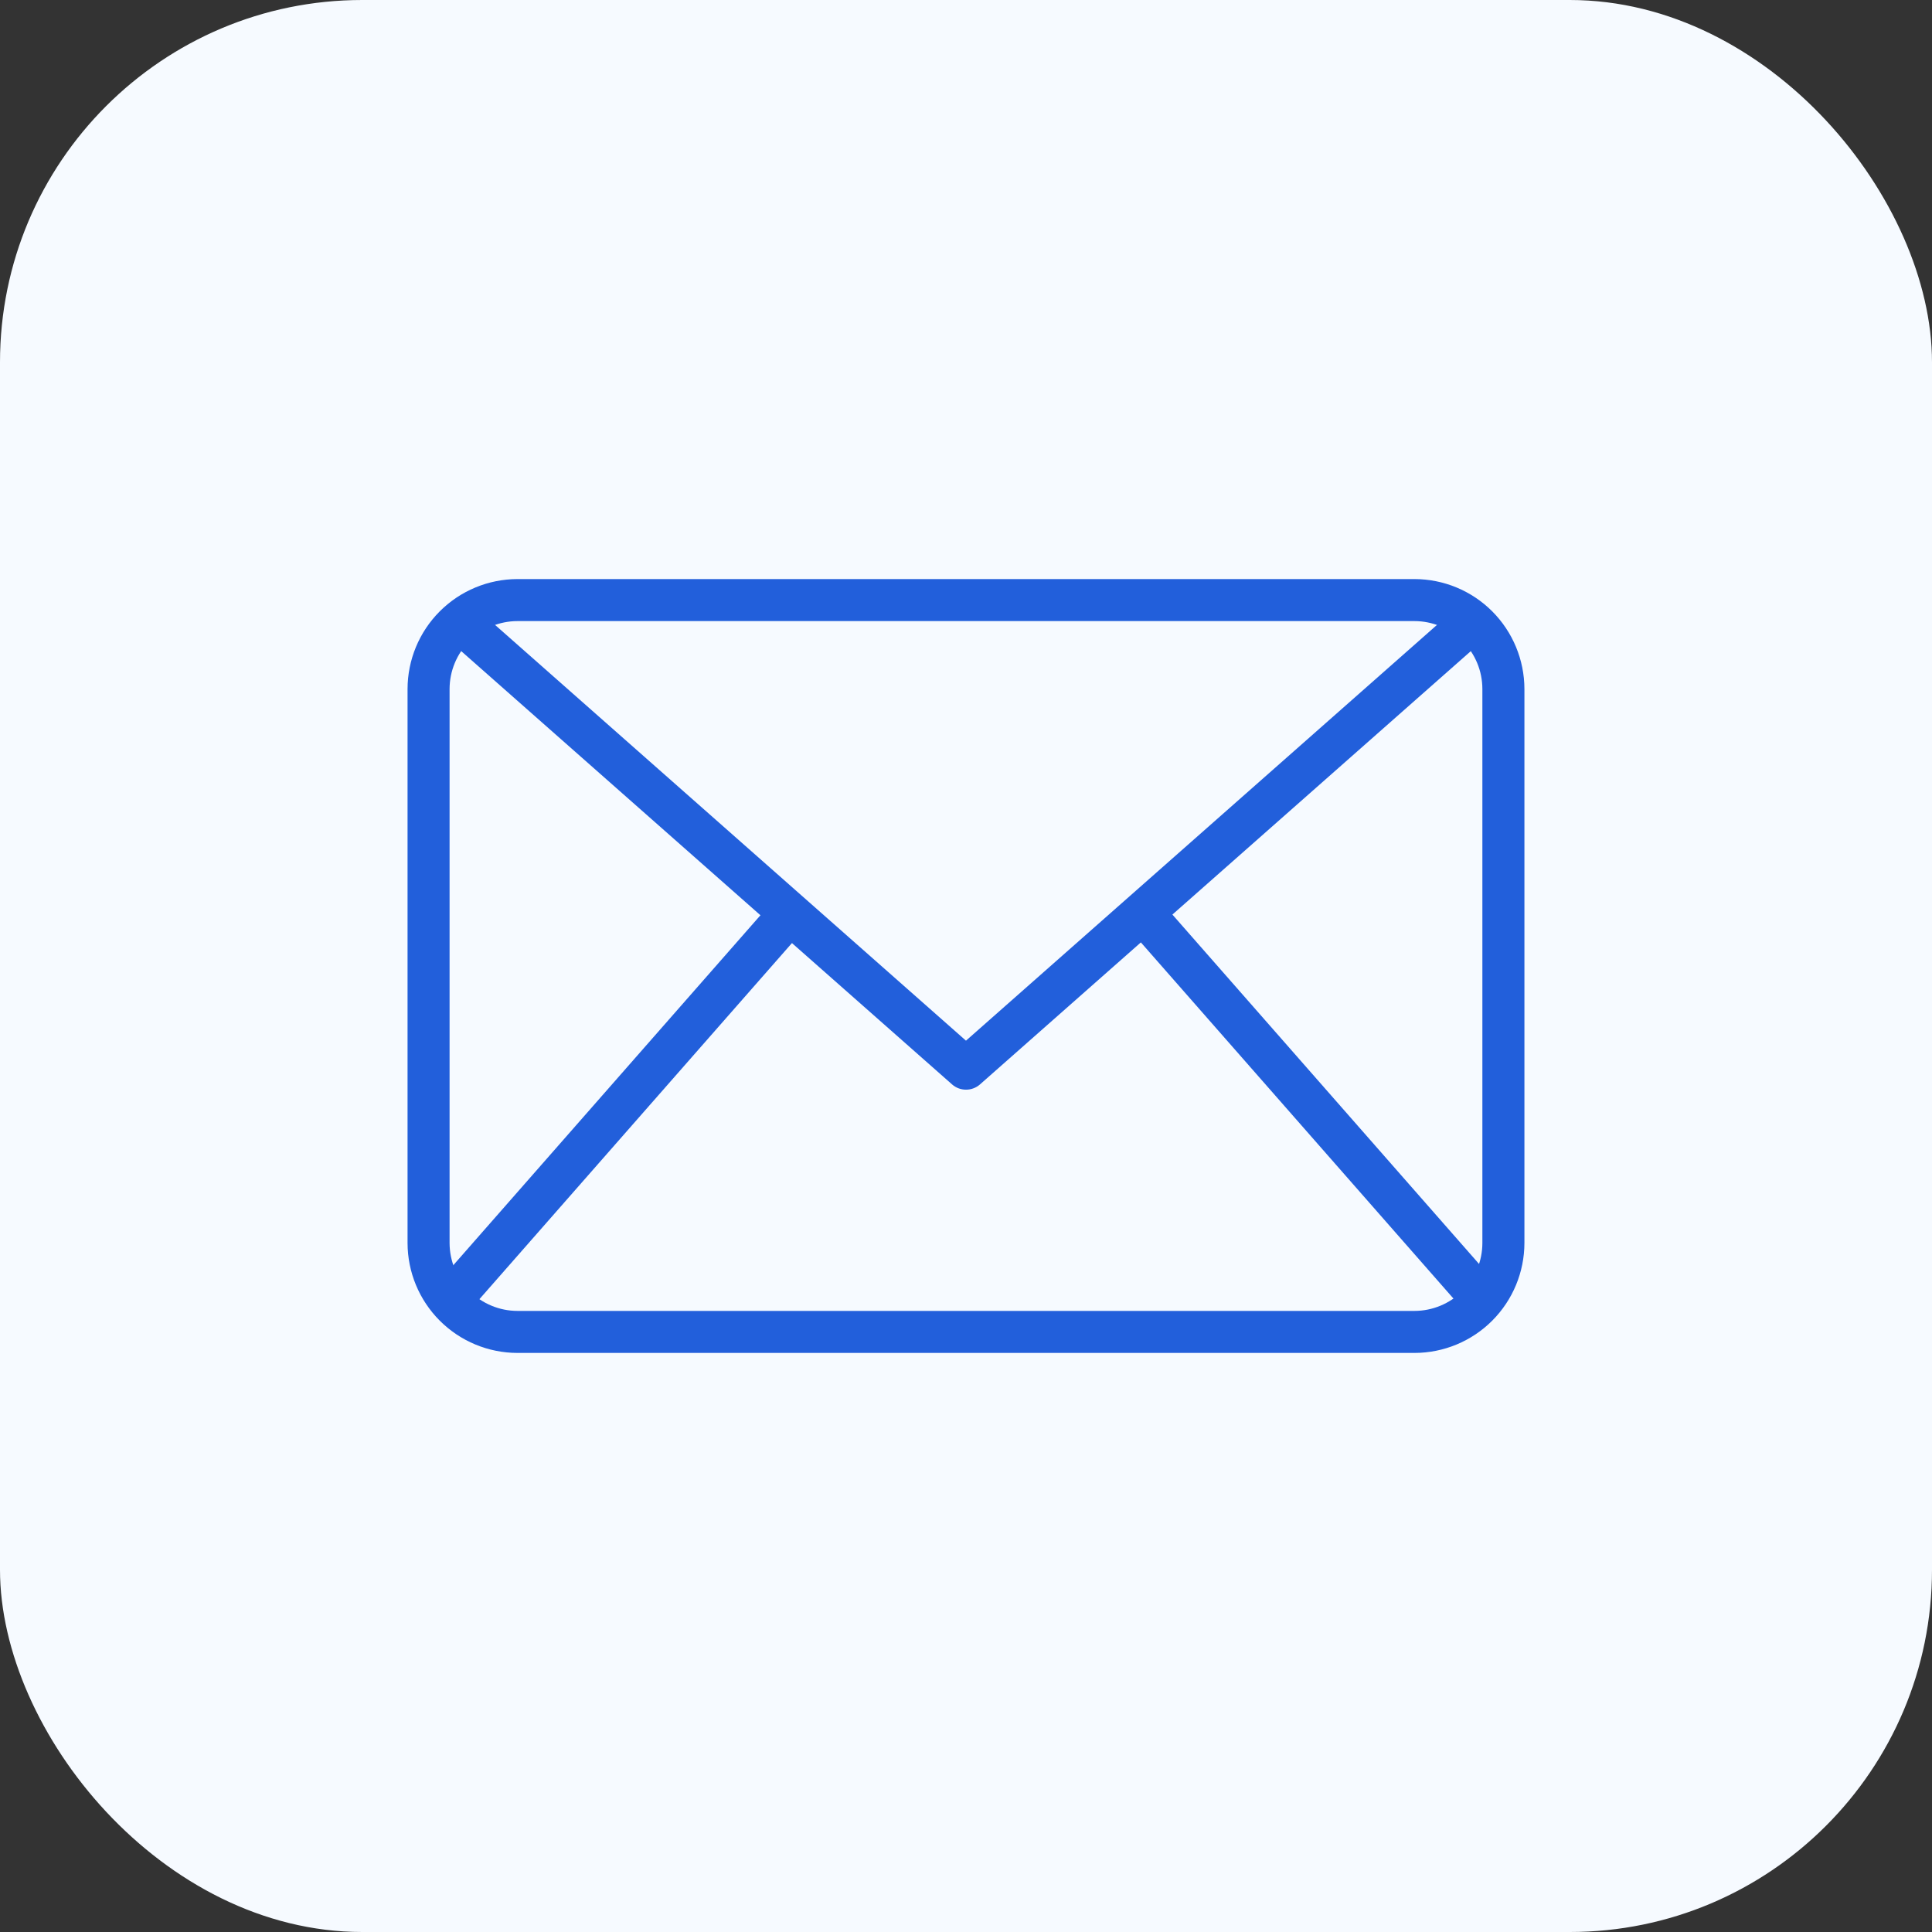
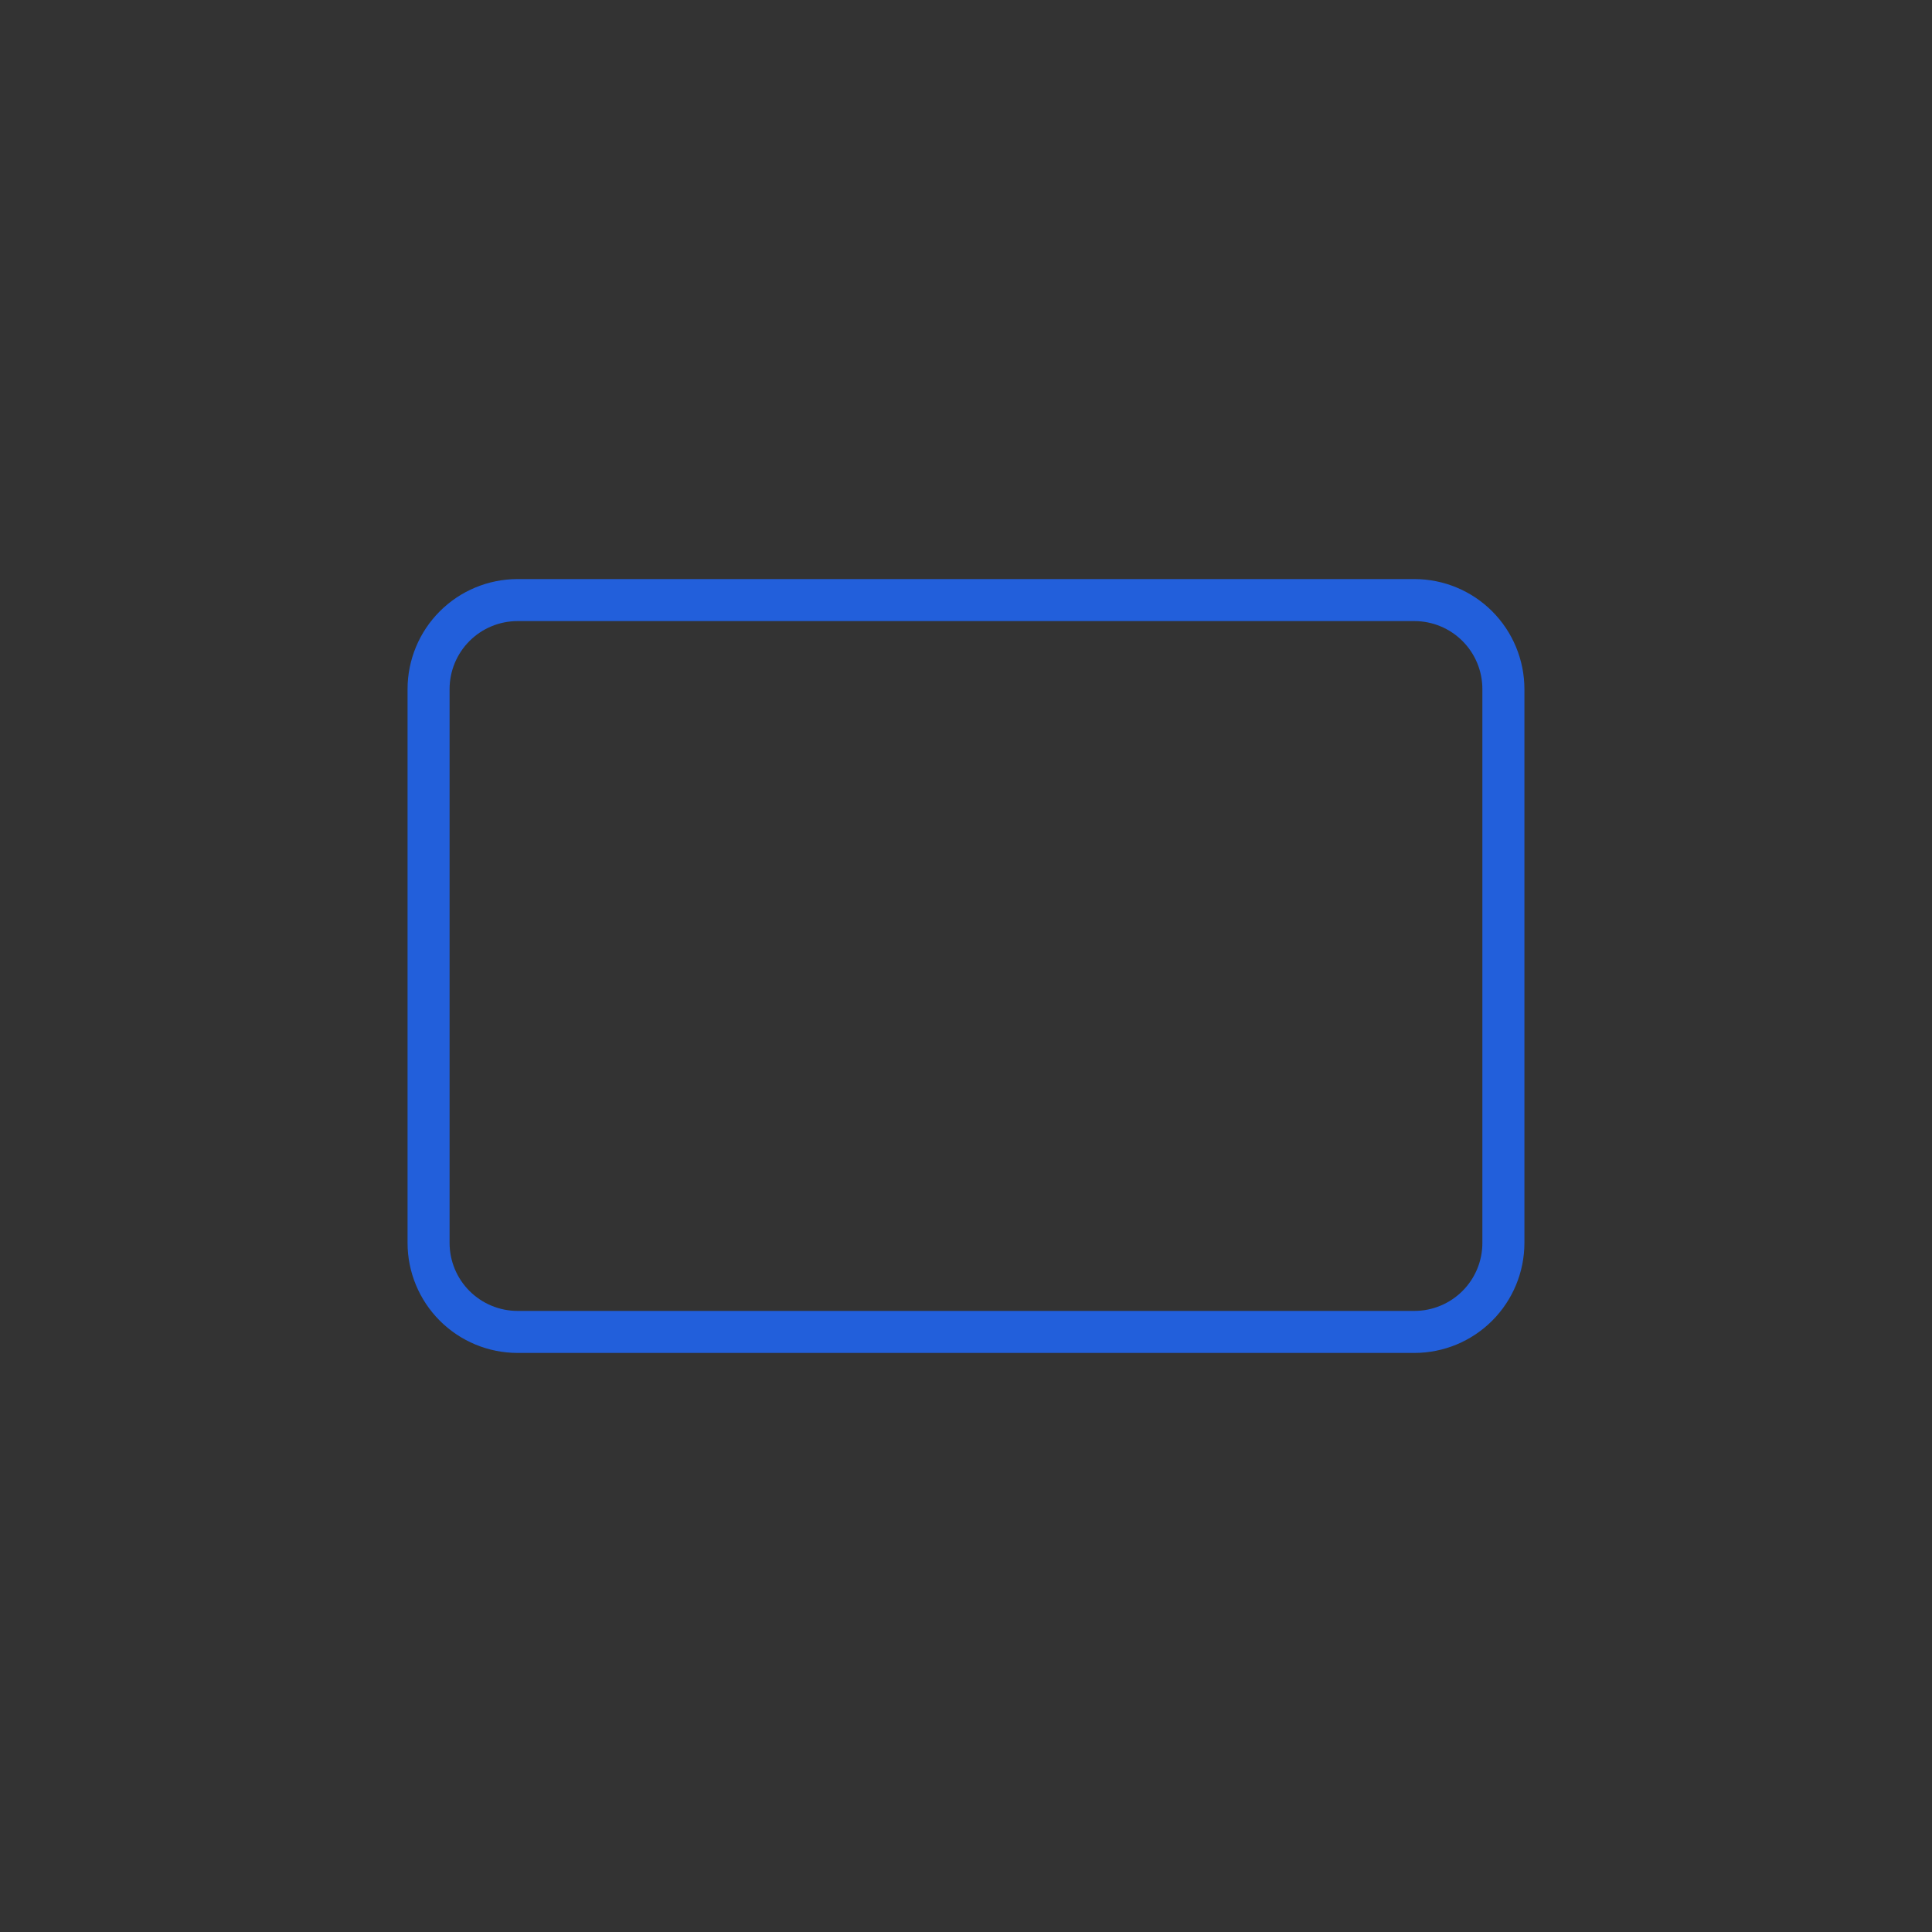
<svg xmlns="http://www.w3.org/2000/svg" width="80" height="80" viewBox="0 0 80 80" fill="none">
  <rect x="0" y="0" width="80" height="80" fill="#333333" stroke="none" />
-   <rect width="80" height="80" rx="15" fill="#F6FAFF" />
  <path d="M58.569 56.022H21.429C20.222 56.021 19.064 55.541 18.211 54.687C17.357 53.833 16.877 52.676 16.876 51.469V28.531C16.877 27.324 17.357 26.167 18.211 25.313C19.064 24.459 20.222 23.979 21.429 23.978H58.569C59.777 23.979 60.934 24.459 61.788 25.313C62.641 26.167 63.121 27.324 63.123 28.531V51.469C63.121 52.676 62.641 53.833 61.788 54.687C60.934 55.541 59.777 56.021 58.569 56.022ZM21.429 25.718C20.683 25.719 19.968 26.015 19.441 26.543C18.914 27.07 18.617 27.785 18.616 28.531V51.469C18.617 52.215 18.914 52.93 19.441 53.457C19.968 53.984 20.683 54.281 21.429 54.282H58.569C59.315 54.281 60.03 53.984 60.558 53.457C61.085 52.93 61.382 52.215 61.382 51.469V28.531C61.382 27.785 61.085 27.07 60.558 26.543C60.03 26.015 59.315 25.719 58.569 25.718H21.429Z" fill="#225FDB" />
-   <path d="M39.999 45.121C39.787 45.121 39.582 45.044 39.423 44.903L18.452 26.392L19.604 25.086L39.999 43.092L60.395 25.088L61.547 26.394L40.576 44.906C40.417 45.045 40.211 45.122 39.999 45.121Z" fill="#225FDB" />
-   <path d="M17.98 53.29L32.068 37.238L33.376 38.386L19.288 54.438L17.98 53.29Z" fill="#225FDB" />
-   <path d="M46.668 38.37L47.977 37.221L62.065 53.273L60.756 54.422L46.668 38.37Z" fill="#225FDB" />
</svg>